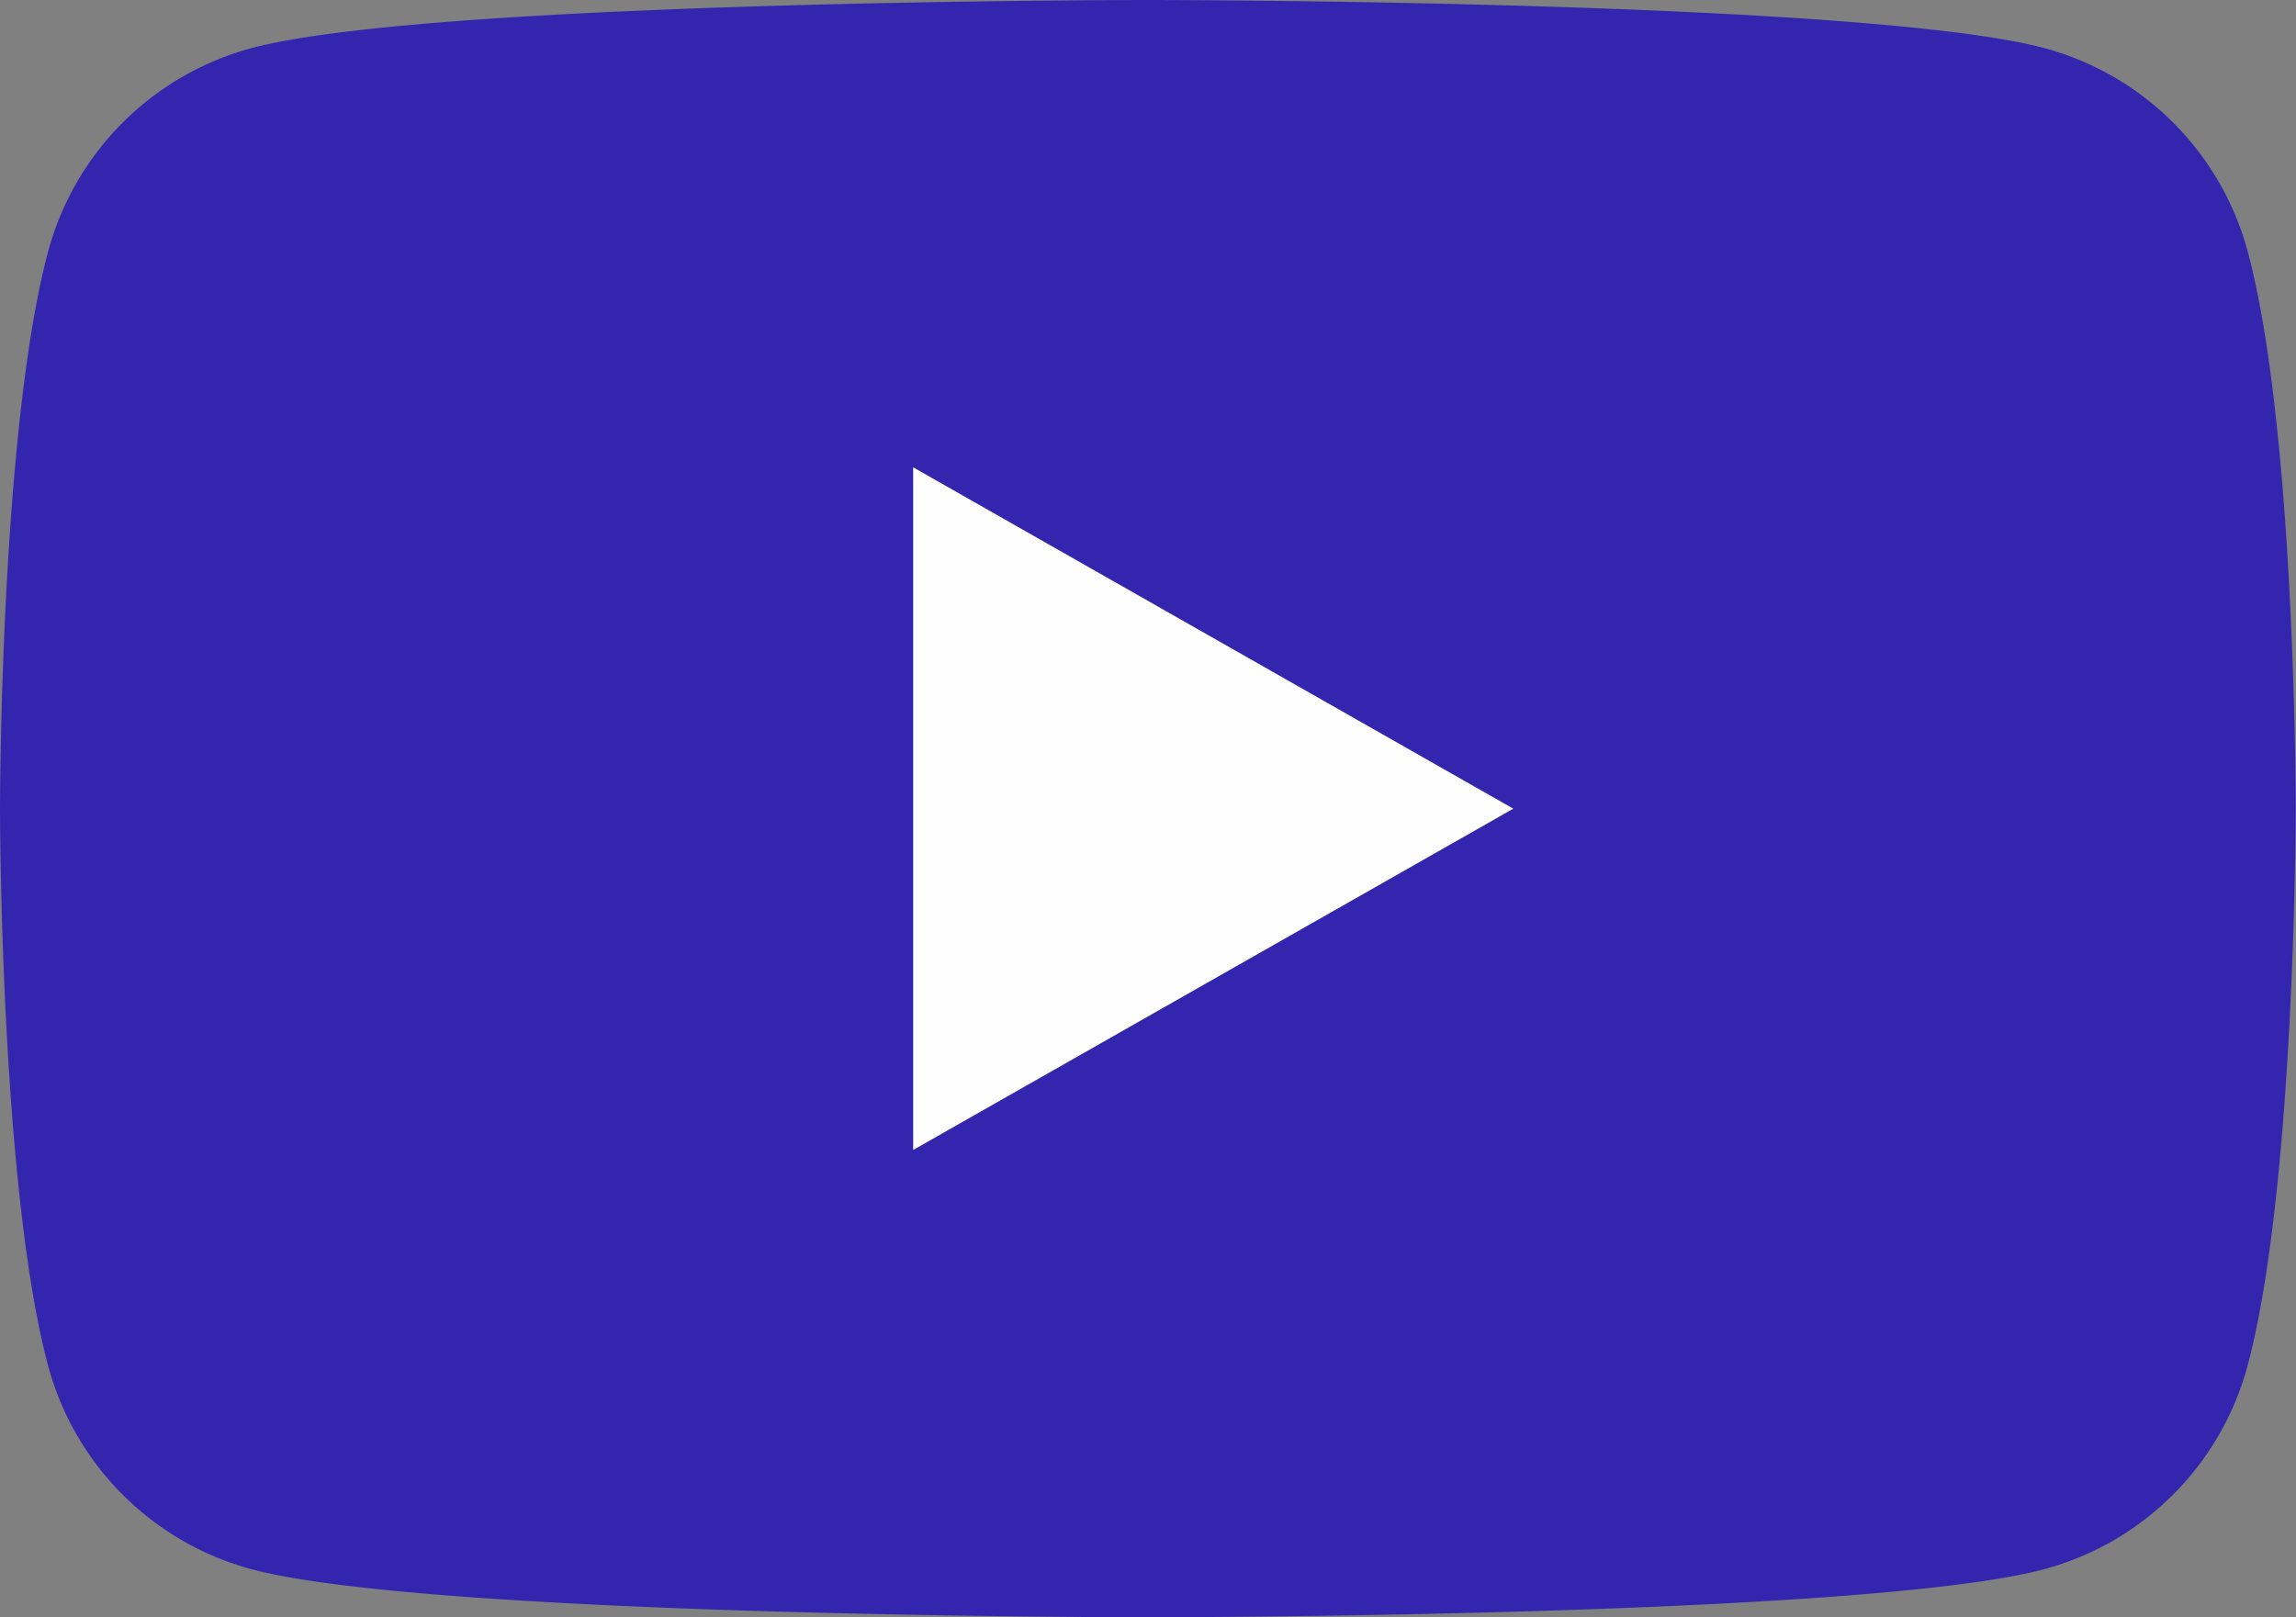
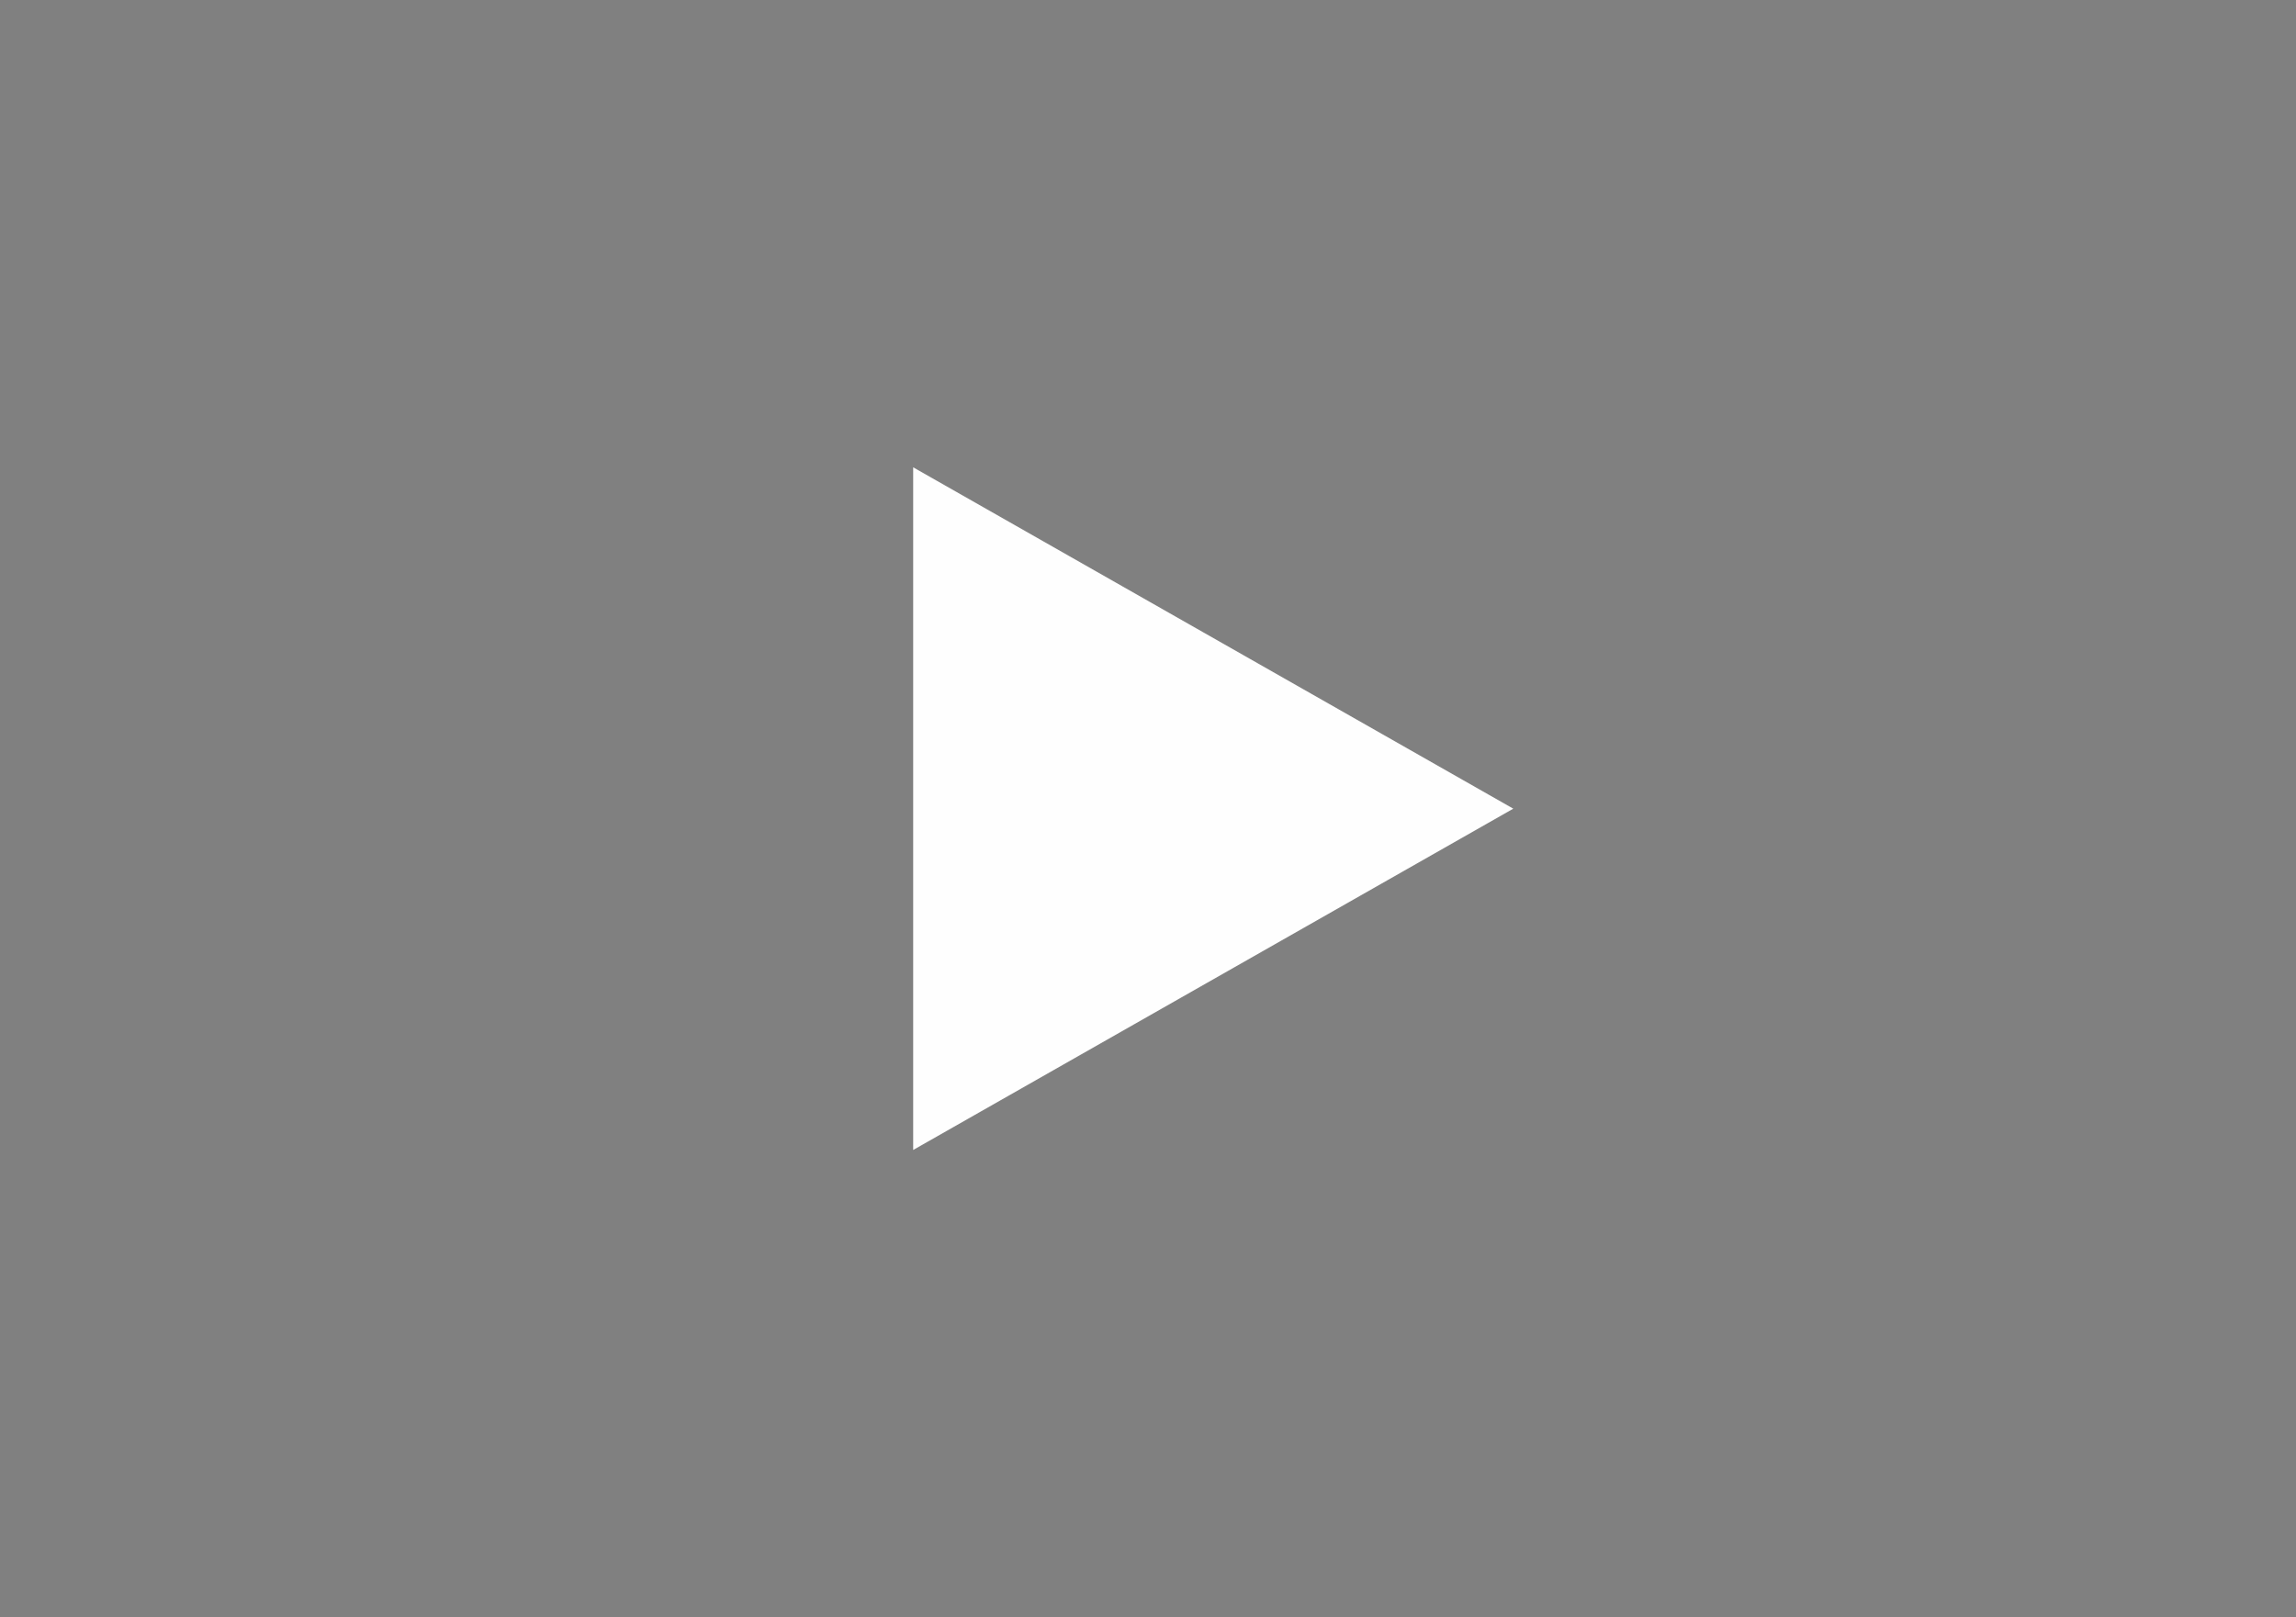
<svg xmlns="http://www.w3.org/2000/svg" width="43.188" height="30.428" viewBox="0 0 43.188 30.428">
  <rect x="0" y="0" width="43.188" height="30.428" fill="#808080" stroke="none" />
  <defs>
    <style>
      .cls-1 {
        fill: #3425af;
      }

      .cls-2 {
        fill: #fefefe;
      }
    </style>
  </defs>
  <g id="Group_30" data-name="Group 30" transform="translate(-8 -34)">
-     <path id="Path_3" data-name="Path 3" class="cls-1" d="M50.285,38.751a5.426,5.426,0,0,0-3.818-3.843C43.1,34,29.594,34,29.594,34s-13.505,0-16.873.908A5.426,5.426,0,0,0,8.9,38.751C8,42.141,8,49.214,8,49.214s0,7.073.9,10.462a5.426,5.426,0,0,0,3.818,3.843c3.368.908,16.873.908,16.873.908s13.505,0,16.873-.908a5.426,5.426,0,0,0,3.818-3.843c.9-3.39.9-10.462.9-10.462S51.188,42.141,50.285,38.751Z" transform="translate(0)" />
    <path id="Path_4" data-name="Path 4" class="cls-2" d="M78,82.674V69.831l11.288,6.422Z" transform="translate(-52.823 -27.039)" />
  </g>
</svg>